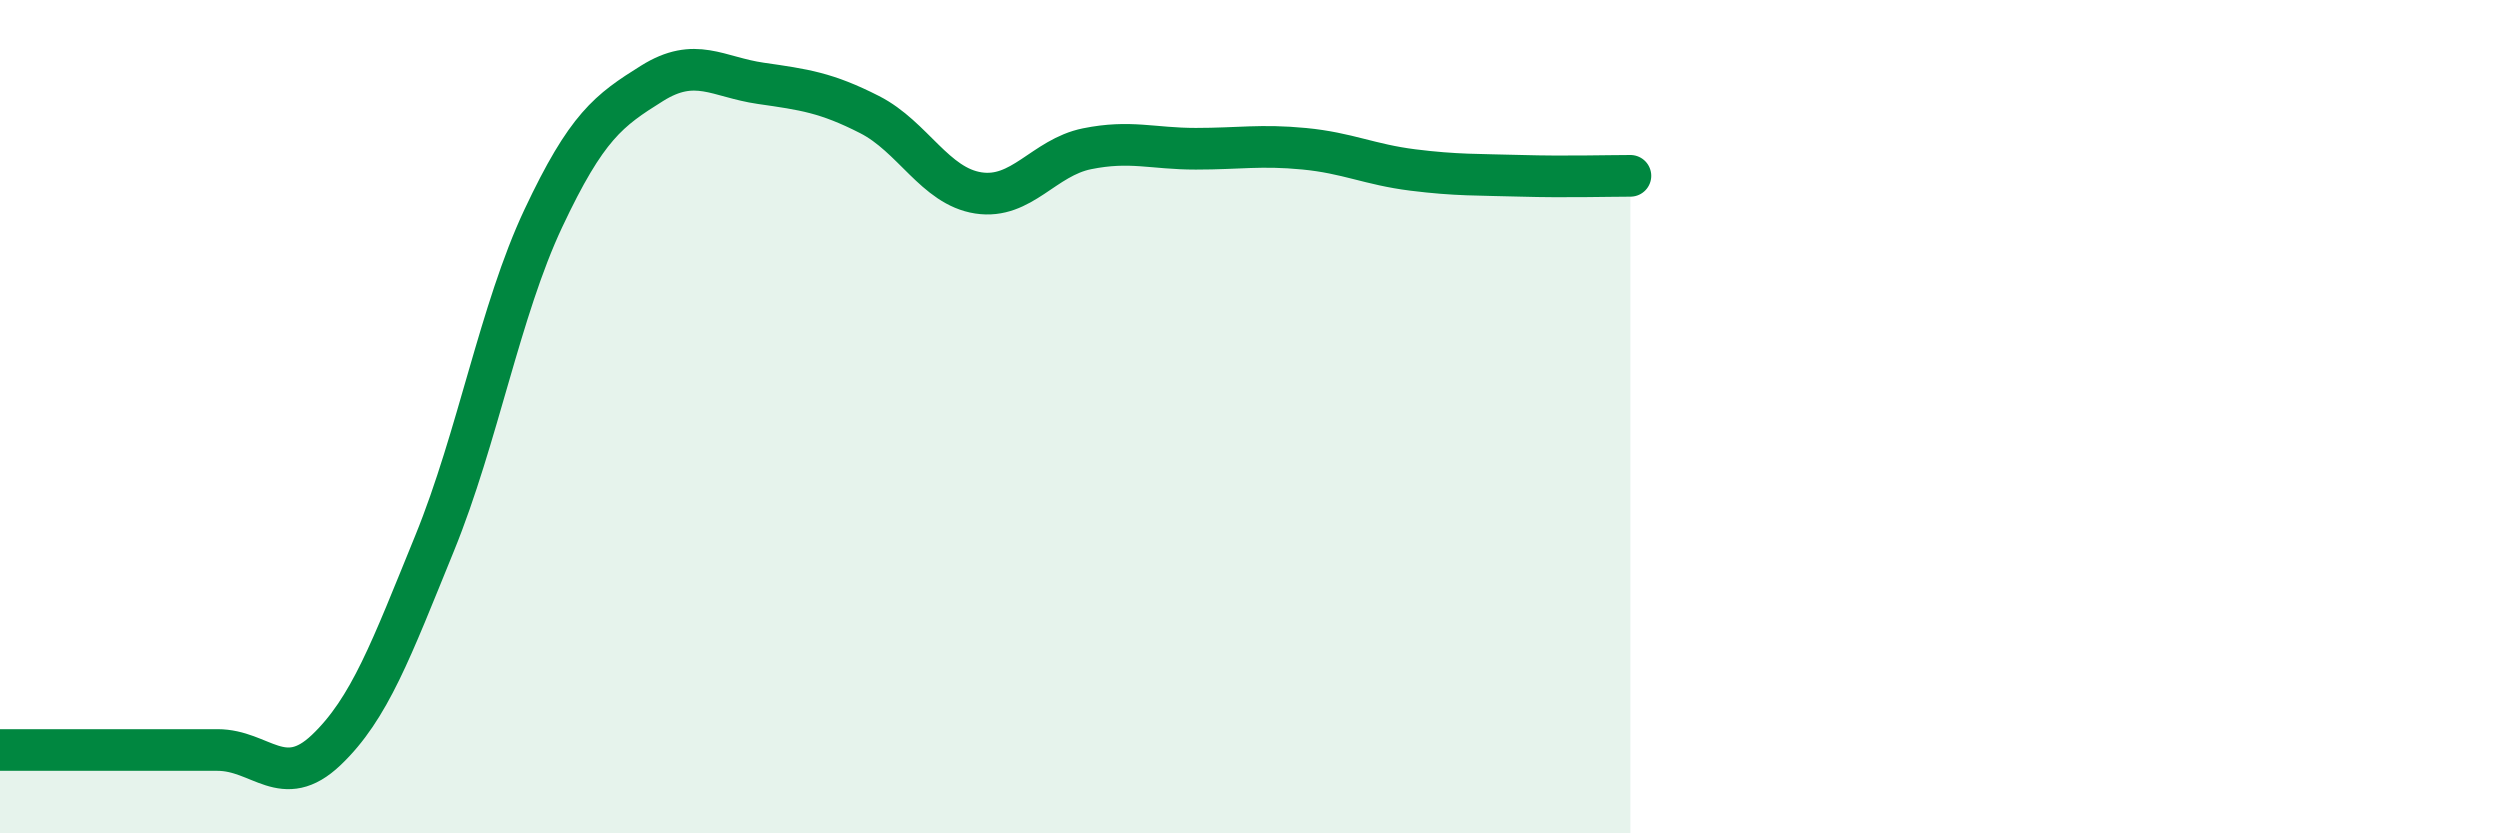
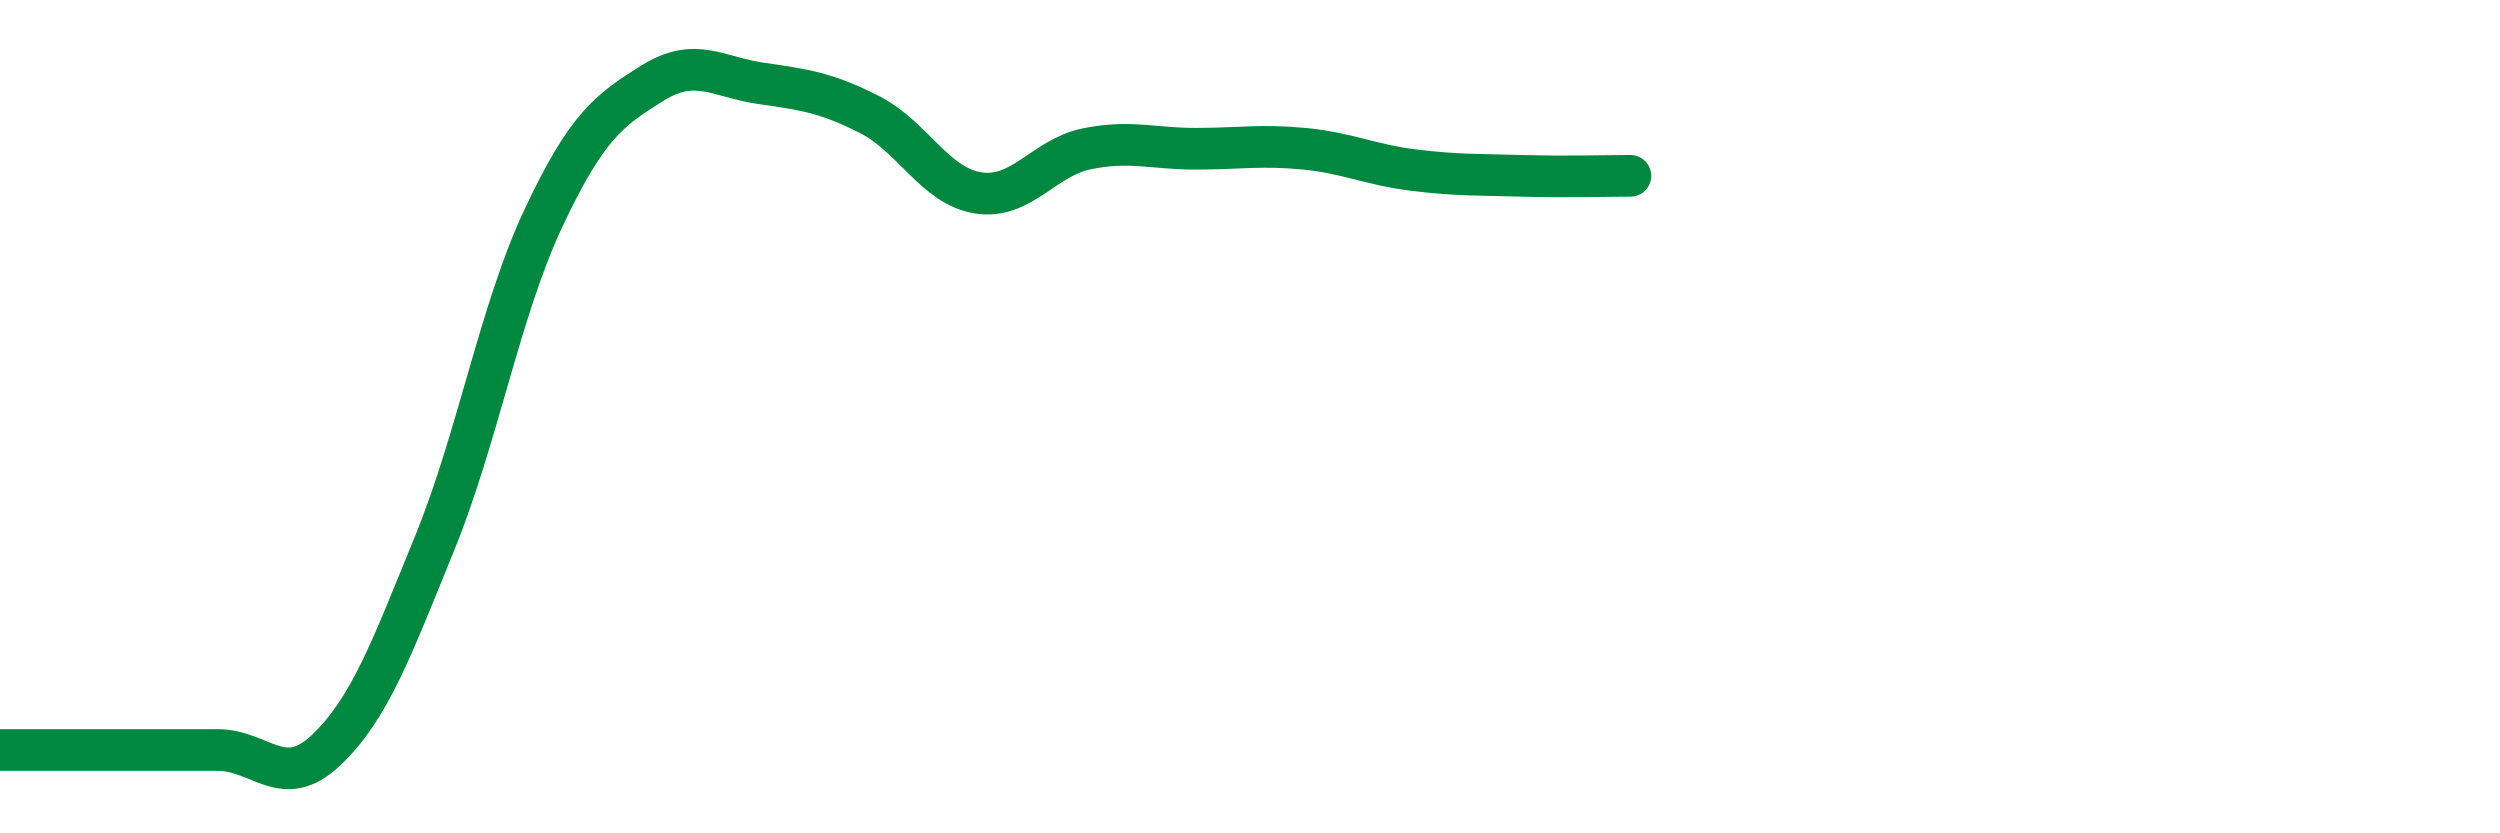
<svg xmlns="http://www.w3.org/2000/svg" width="60" height="20" viewBox="0 0 60 20">
-   <path d="M 0,18 C 0.52,18 1.57,18 2.61,18 C 3.65,18 4.18,18 5.22,18 C 6.26,18 6.79,18.99 7.83,18 C 8.87,17.01 9.39,15.59 10.43,13.04 C 11.47,10.49 12,7.45 13.04,5.24 C 14.08,3.03 14.61,2.65 15.65,2 C 16.69,1.35 17.22,1.85 18.26,2 C 19.3,2.15 19.83,2.22 20.87,2.75 C 21.91,3.28 22.44,4.47 23.48,4.63 C 24.52,4.79 25.05,3.78 26.09,3.57 C 27.13,3.36 27.66,3.57 28.7,3.57 C 29.74,3.57 30.26,3.47 31.3,3.57 C 32.34,3.67 32.87,3.95 33.91,4.08 C 34.95,4.21 35.48,4.19 36.52,4.22 C 37.56,4.25 38.61,4.22 39.13,4.22L39.13 20L0 20Z" fill="#008740" opacity="0.1" stroke-linecap="round" stroke-linejoin="round" />
  <path d="M 0,18 C 0.52,18 1.57,18 2.61,18 C 3.65,18 4.18,18 5.22,18 C 6.26,18 6.79,18.99 7.83,18 C 8.87,17.01 9.39,15.59 10.43,13.04 C 11.47,10.49 12,7.45 13.04,5.24 C 14.08,3.03 14.61,2.65 15.65,2 C 16.69,1.35 17.22,1.85 18.26,2 C 19.3,2.15 19.83,2.22 20.87,2.75 C 21.91,3.28 22.44,4.47 23.48,4.63 C 24.52,4.79 25.05,3.78 26.09,3.57 C 27.13,3.36 27.66,3.57 28.7,3.57 C 29.74,3.57 30.26,3.47 31.3,3.57 C 32.34,3.67 32.87,3.95 33.91,4.08 C 34.95,4.21 35.48,4.19 36.52,4.22 C 37.56,4.25 38.61,4.22 39.13,4.22" stroke="#008740" stroke-width="1" fill="none" stroke-linecap="round" stroke-linejoin="round" />
</svg>